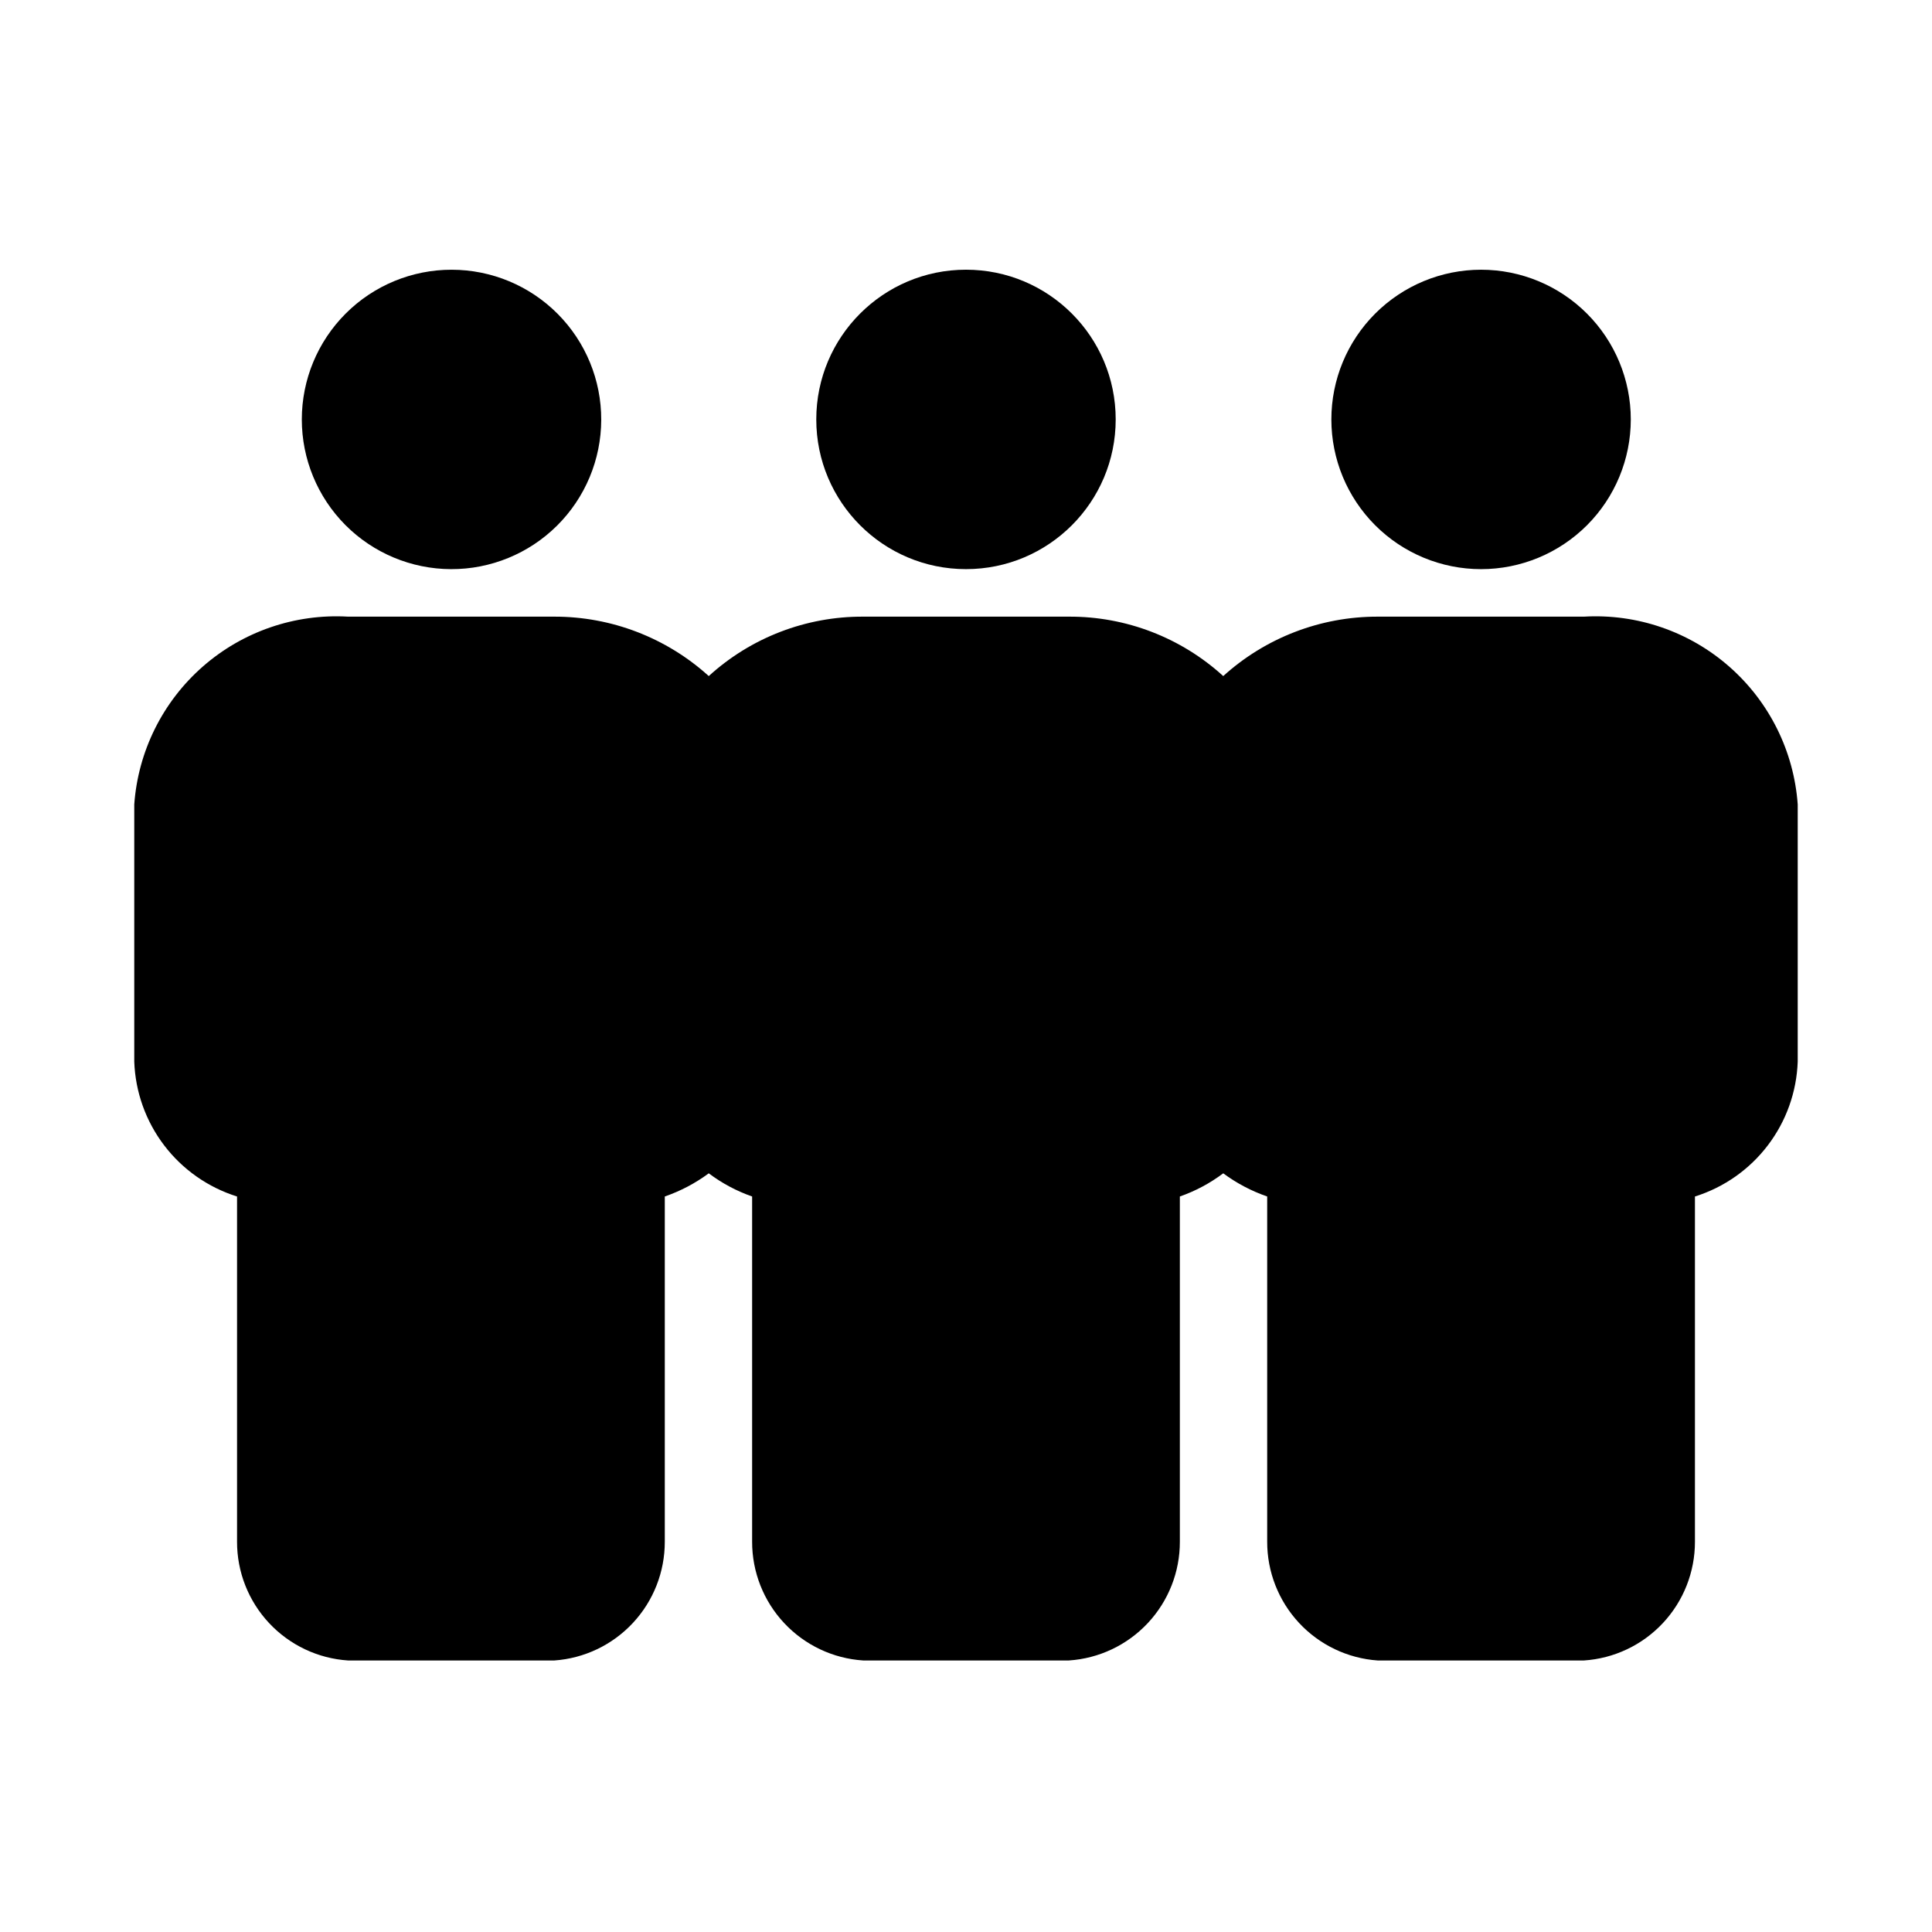
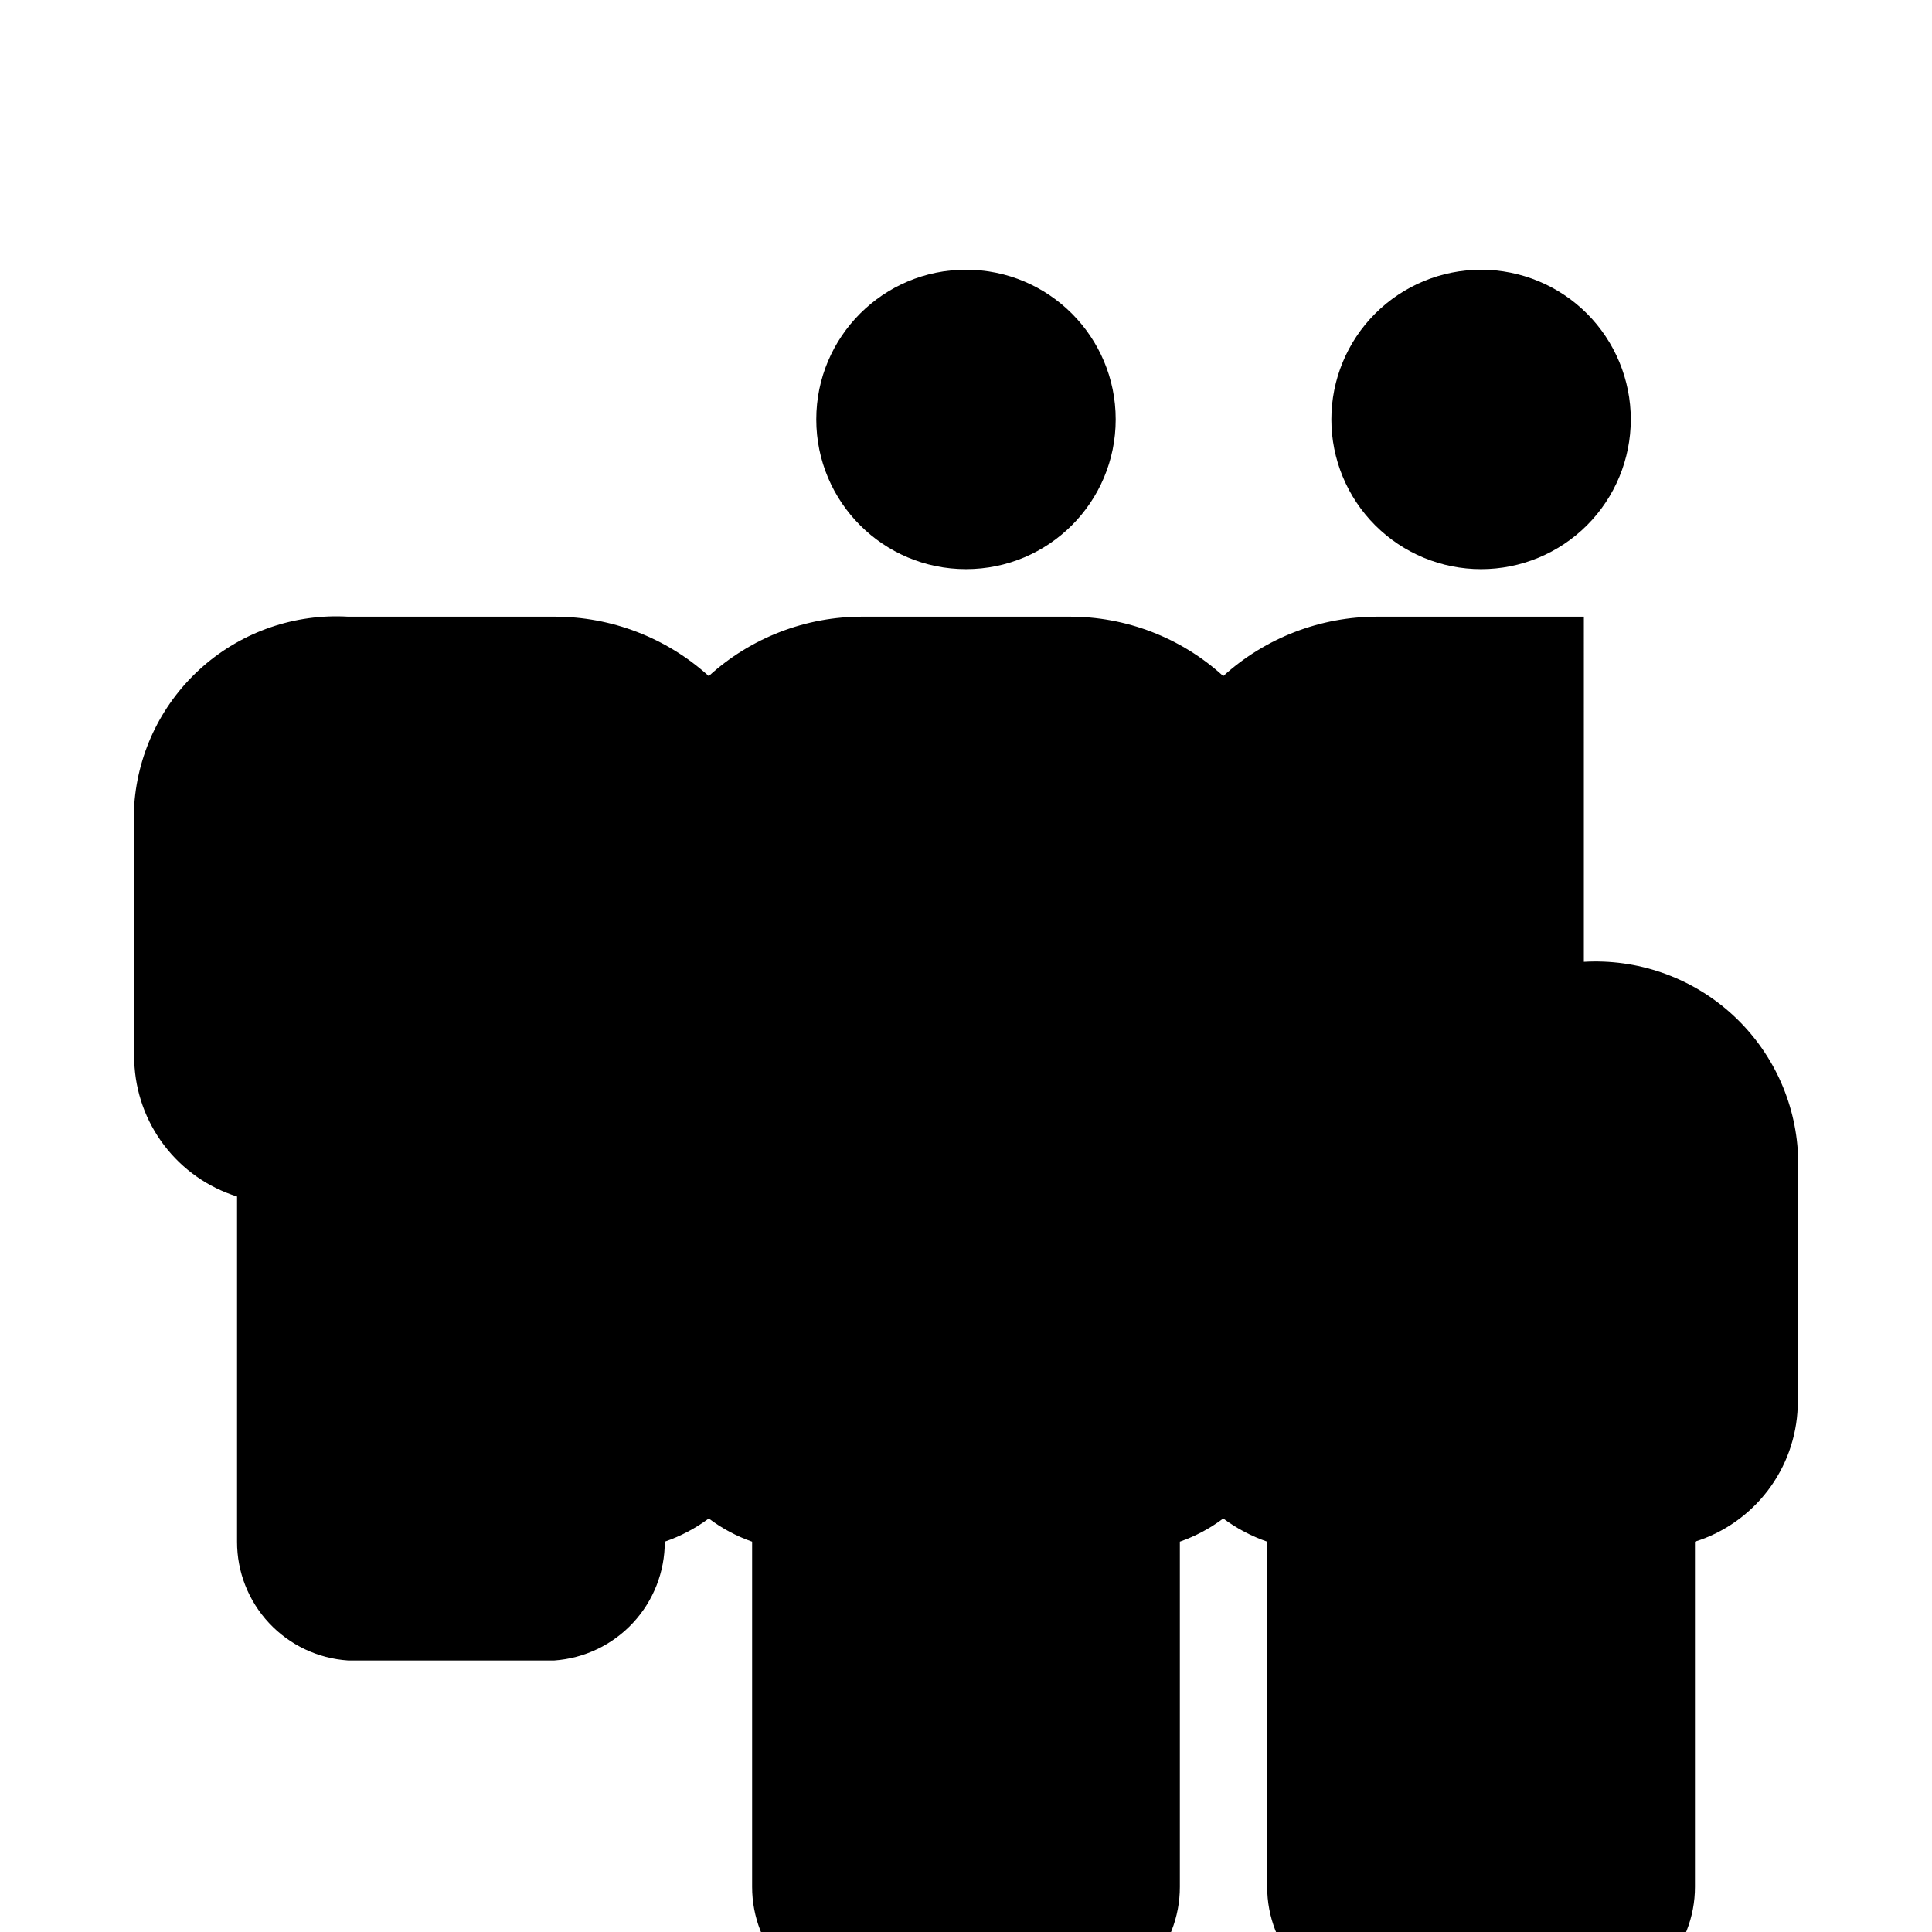
<svg xmlns="http://www.w3.org/2000/svg" fill="#000000" width="800px" height="800px" version="1.1" viewBox="144 144 512 512">
  <g>
-     <path d="m263.5 294.83c10.531 0.043 20.648-4.106 28.121-11.527 7.473-7.422 11.684-17.512 11.711-28.043 0.031-10.531-4.129-20.641-11.562-28.102-7.434-7.465-17.527-11.664-28.059-11.676-10.531-0.016-20.637 4.156-28.086 11.602-7.453 7.441-11.641 17.539-11.641 28.07 0 10.496 4.156 20.562 11.562 28 7.41 7.438 17.461 11.633 27.953 11.676z" />
    <path d="m439.67 255.15c0 21.914-17.762 39.676-39.672 39.676-21.914 0-39.676-17.762-39.676-39.676 0-21.91 17.762-39.676 39.676-39.676 21.91 0 39.672 17.766 39.672 39.676" />
    <path d="m536.5 294.83c10.523 0 20.613-4.18 28.055-11.621 7.441-7.441 11.621-17.531 11.621-28.055 0-10.523-4.18-20.613-11.621-28.055-7.441-7.438-17.531-11.621-28.055-11.621s-20.613 4.184-28.055 11.621c-7.441 7.441-11.621 17.531-11.621 28.055 0 10.523 4.18 20.613 11.621 28.055 7.441 7.441 17.531 11.621 28.055 11.621z" />
-     <path d="m563.74 307.42h-54.633c-15.129-0.027-29.727 5.586-40.934 15.746-11.188-10.199-25.801-15.82-40.938-15.746h-54.473c-15.137-0.074-29.75 5.547-40.934 15.746-11.211-10.16-25.809-15.773-40.938-15.746h-54.629c-14.094-0.82-27.941 3.938-38.547 13.25-10.609 9.312-17.121 22.426-18.133 36.504v68.172c0.285 8.043 3.055 15.801 7.934 22.199 4.879 6.402 11.625 11.133 19.305 13.539v91.473c-0.02 8.008 3.016 15.723 8.488 21.57 5.469 5.852 12.961 9.398 20.953 9.918h54.629c7.965-0.559 15.418-4.121 20.855-9.969 5.438-5.844 8.449-13.535 8.43-21.52v-91.473c4.176-1.441 8.102-3.512 11.652-6.141 3.488 2.629 7.367 4.699 11.492 6.141v91.473c-0.016 8.008 3.019 15.723 8.488 21.57 5.469 5.852 12.961 9.398 20.953 9.918h54.473c7.992-0.52 15.484-4.066 20.957-9.918 5.469-5.848 8.504-13.562 8.484-21.57v-91.473c4.125-1.441 8.004-3.512 11.496-6.141 3.547 2.629 7.477 4.699 11.648 6.141v91.473c-0.02 7.984 2.996 15.676 8.43 21.52 5.438 5.848 12.891 9.41 20.855 9.969h54.633c7.988-0.52 15.484-4.066 20.953-9.918 5.469-5.848 8.504-13.562 8.488-21.57v-91.473c7.68-2.406 14.422-7.137 19.301-13.539 4.879-6.398 7.652-14.156 7.934-22.199v-68.172c-1.008-14.078-7.523-27.191-18.133-36.504-10.605-9.312-24.453-14.07-38.543-13.25z" />
+     <path d="m563.74 307.42h-54.633c-15.129-0.027-29.727 5.586-40.934 15.746-11.188-10.199-25.801-15.82-40.938-15.746h-54.473c-15.137-0.074-29.75 5.547-40.934 15.746-11.211-10.16-25.809-15.773-40.938-15.746h-54.629c-14.094-0.82-27.941 3.938-38.547 13.25-10.609 9.312-17.121 22.426-18.133 36.504v68.172c0.285 8.043 3.055 15.801 7.934 22.199 4.879 6.402 11.625 11.133 19.305 13.539v91.473c-0.02 8.008 3.016 15.723 8.488 21.57 5.469 5.852 12.961 9.398 20.953 9.918h54.629c7.965-0.559 15.418-4.121 20.855-9.969 5.438-5.844 8.449-13.535 8.43-21.52c4.176-1.441 8.102-3.512 11.652-6.141 3.488 2.629 7.367 4.699 11.492 6.141v91.473c-0.016 8.008 3.019 15.723 8.488 21.57 5.469 5.852 12.961 9.398 20.953 9.918h54.473c7.992-0.52 15.484-4.066 20.957-9.918 5.469-5.848 8.504-13.562 8.484-21.57v-91.473c4.125-1.441 8.004-3.512 11.496-6.141 3.547 2.629 7.477 4.699 11.648 6.141v91.473c-0.02 7.984 2.996 15.676 8.43 21.52 5.438 5.848 12.891 9.41 20.855 9.969h54.633c7.988-0.52 15.484-4.066 20.953-9.918 5.469-5.848 8.504-13.562 8.488-21.57v-91.473c7.68-2.406 14.422-7.137 19.301-13.539 4.879-6.398 7.652-14.156 7.934-22.199v-68.172c-1.008-14.078-7.523-27.191-18.133-36.504-10.605-9.312-24.453-14.07-38.543-13.25z" />
  </g>
</svg>